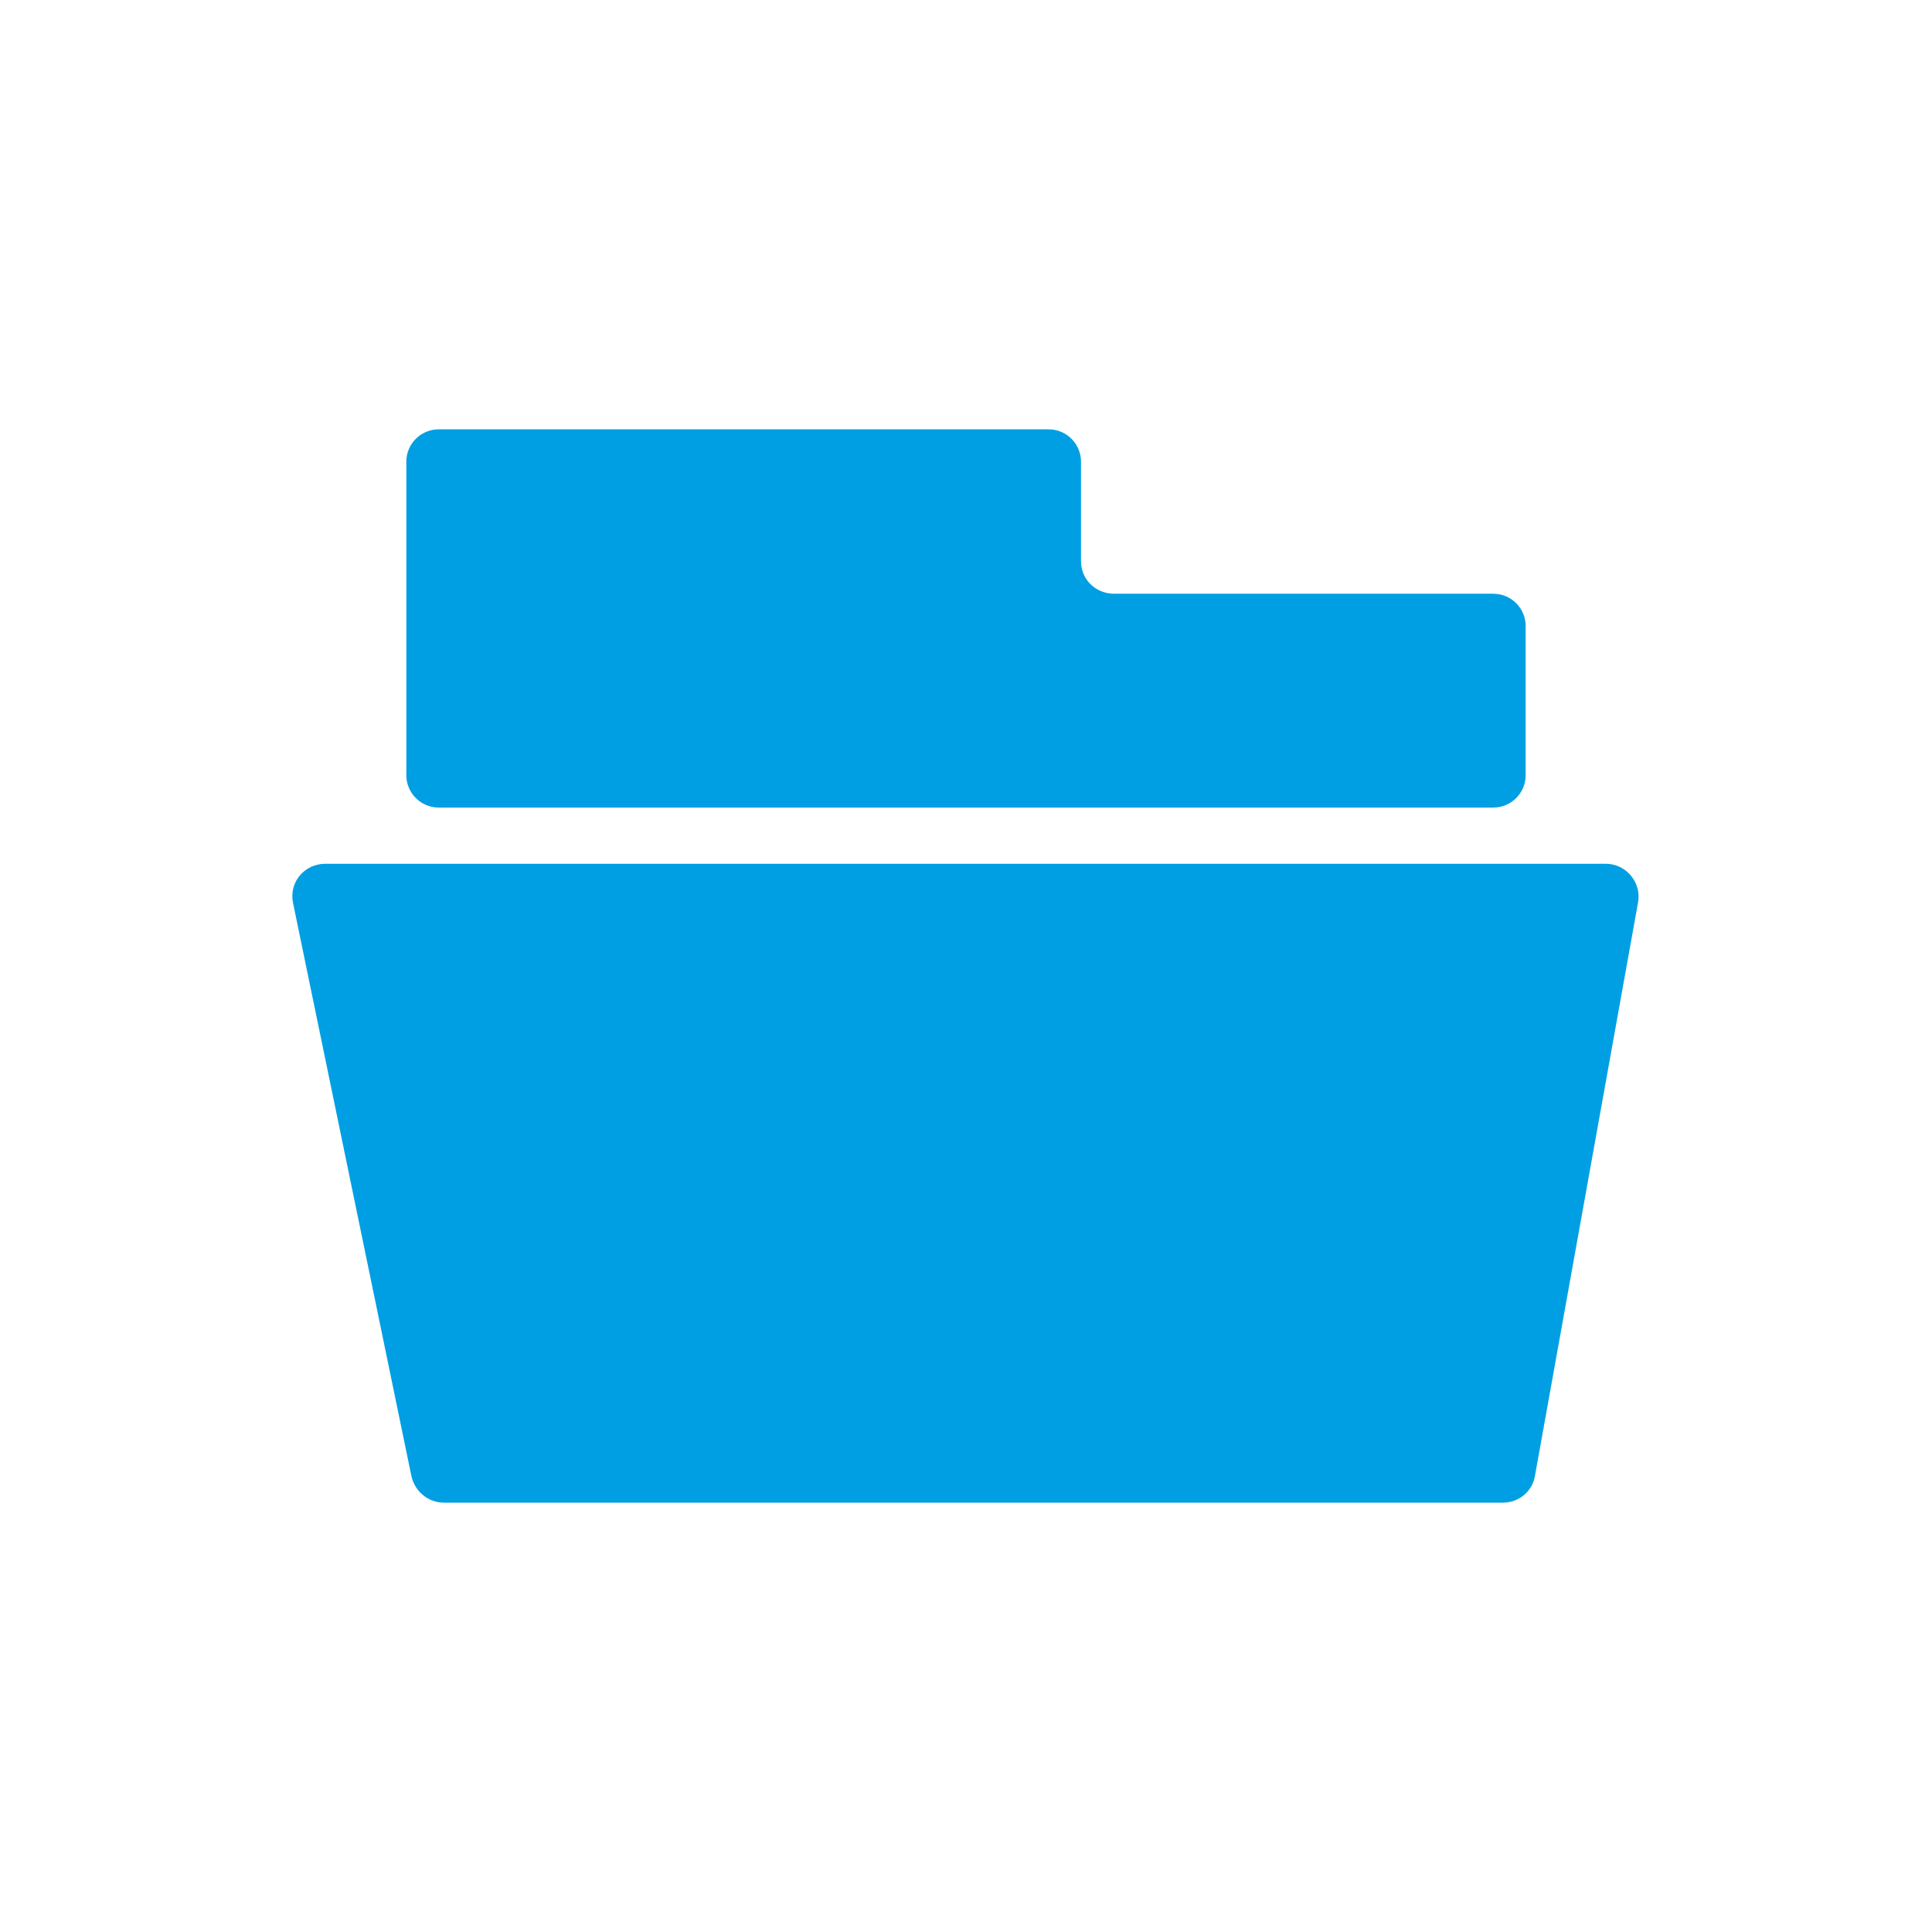
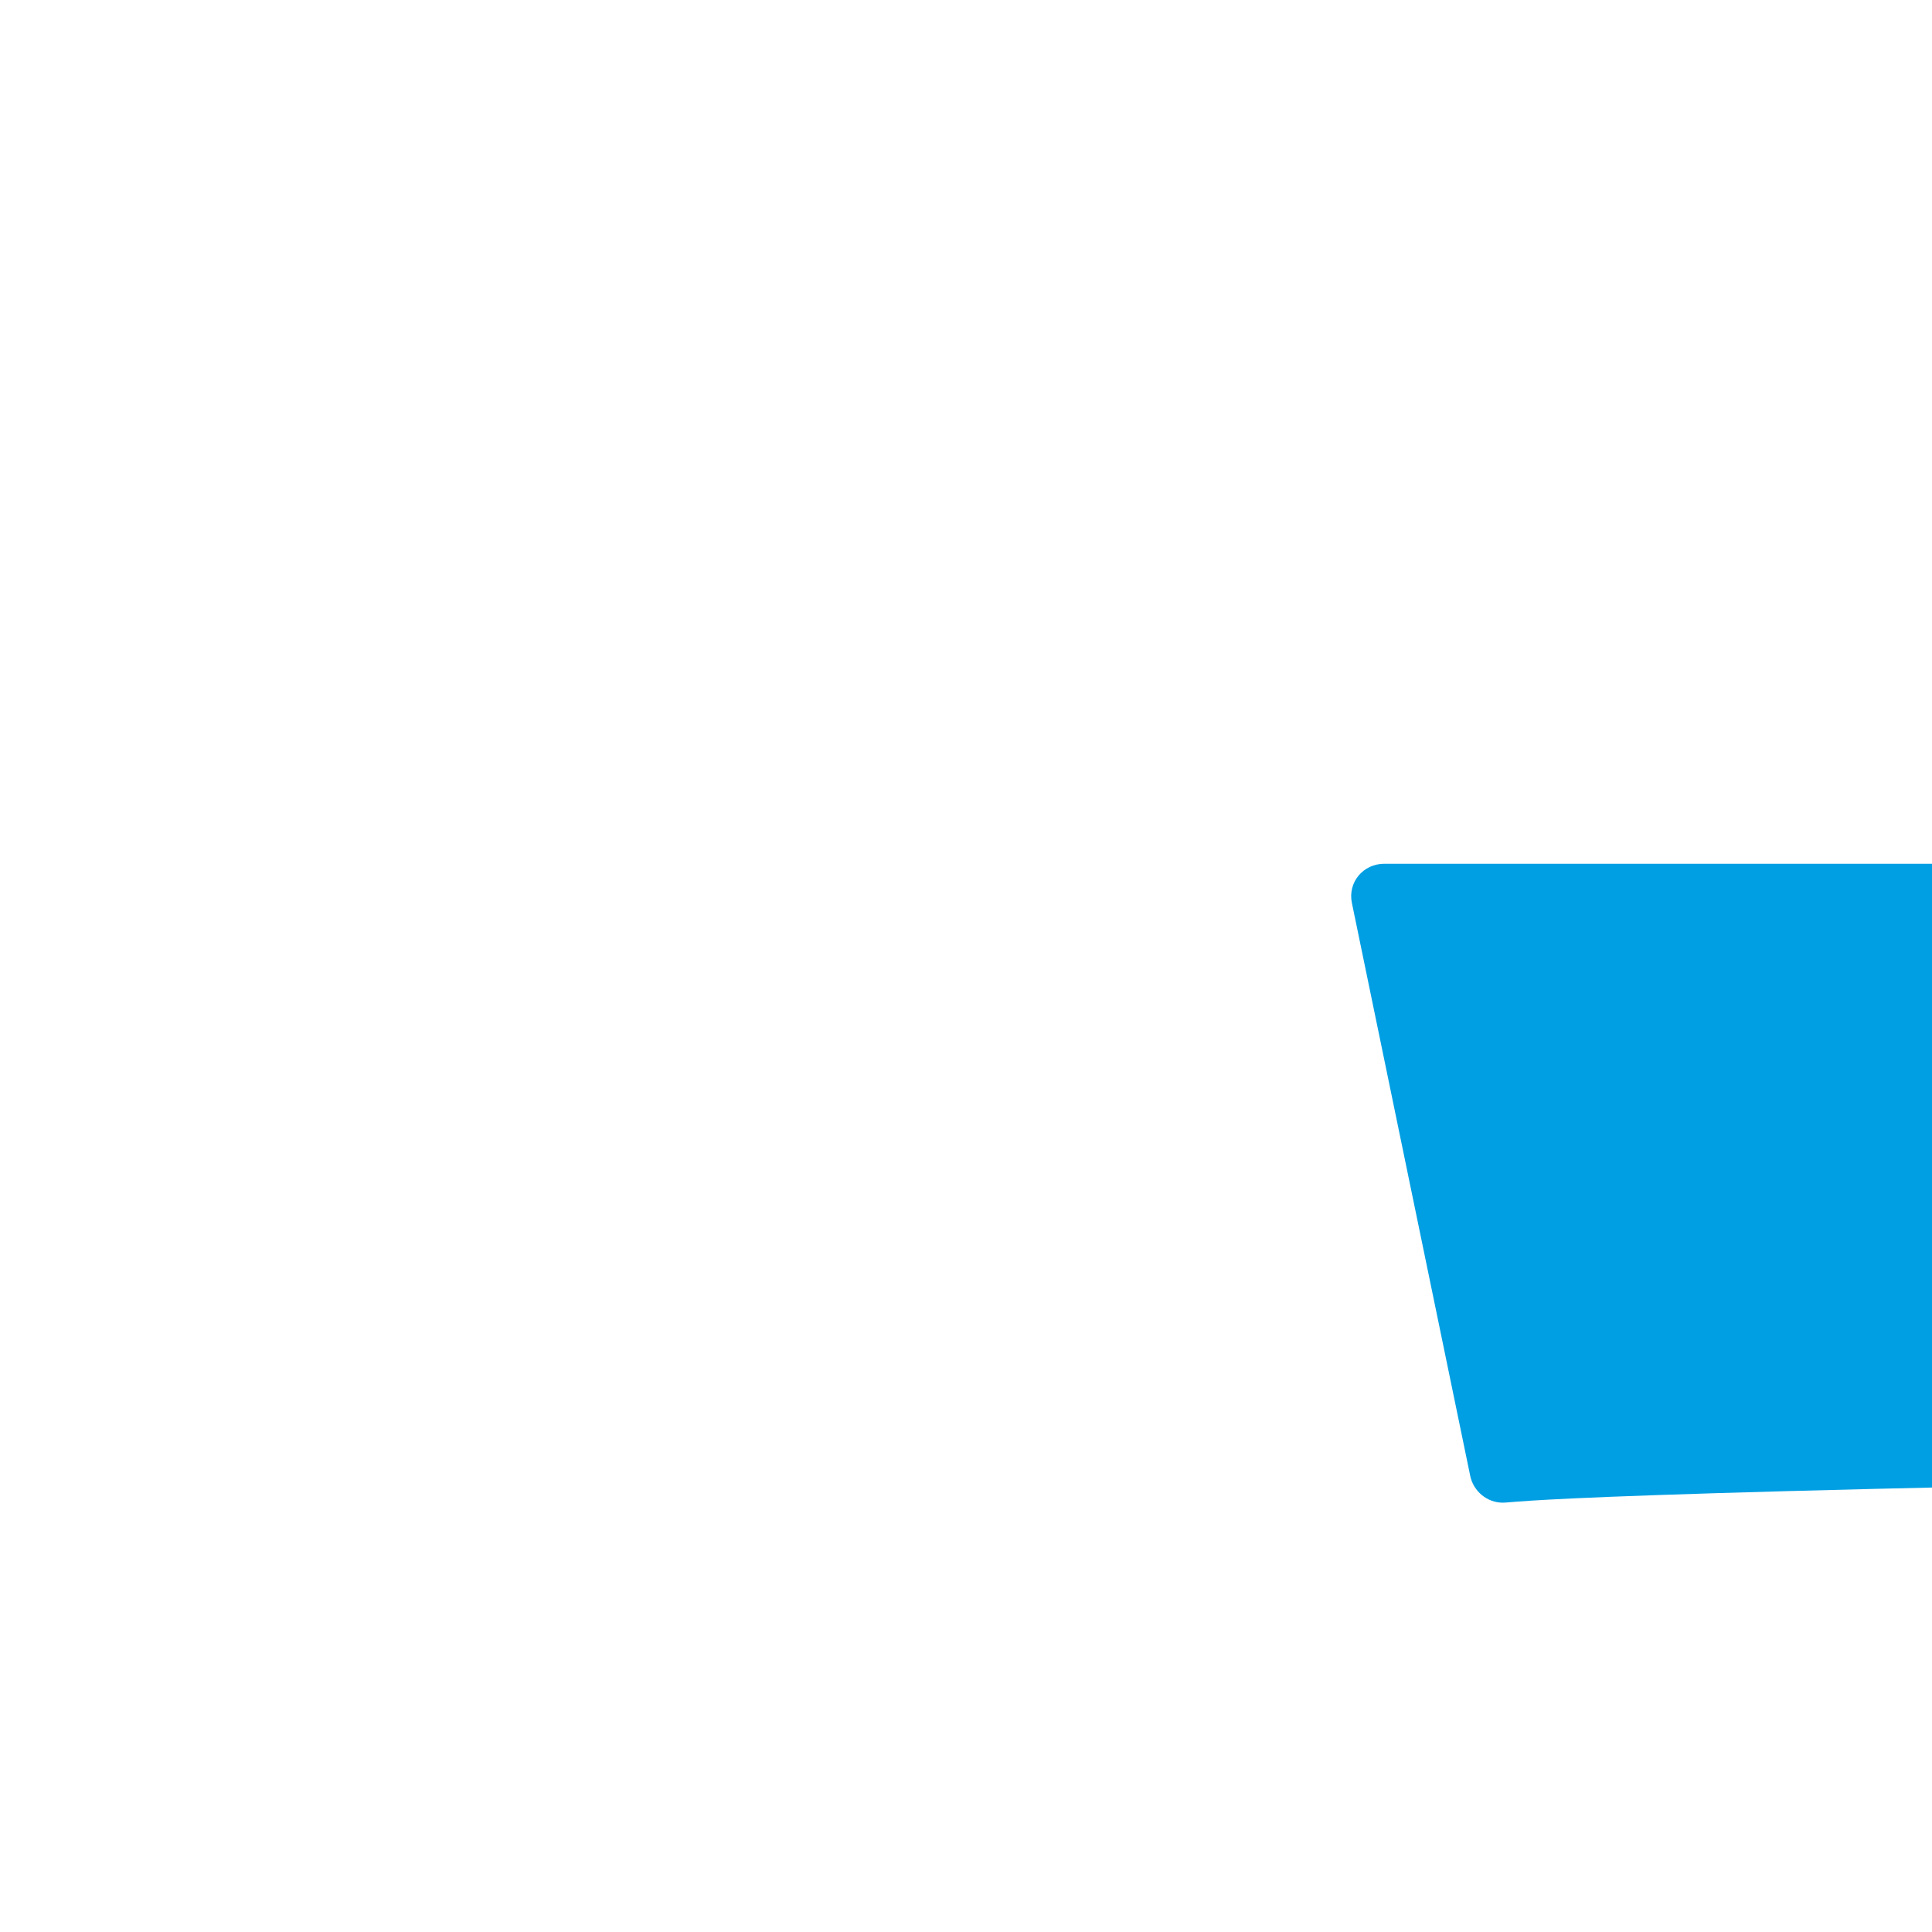
<svg xmlns="http://www.w3.org/2000/svg" version="1.1" id="Ebene_1" x="0px" y="0px" viewBox="0 0 22.68 22.68" style="enable-background:new 0 0 22.68 22.68;" xml:space="preserve">
  <style type="text/css">
	.st0{fill:#009FE3;}
</style>
  <g>
-     <path class="st0" d="M17.64,17.64H5.21c-0.18,0-0.34-0.13-0.38-0.31l-1.39-6.73c-0.05-0.24,0.13-0.46,0.38-0.46h15.03   c0.24,0,0.42,0.22,0.38,0.45l-1.21,6.73C17.99,17.51,17.83,17.64,17.64,17.64" />
-     <path class="st0" d="M12.69,6.59V5.42c0-0.21-0.17-0.38-0.38-0.38H5.15c-0.21,0-0.38,0.17-0.38,0.38V9.1   c0,0.21,0.17,0.38,0.38,0.38h6.8h0.76h4.82c0.21,0,0.38-0.17,0.38-0.38V7.35c0-0.21-0.17-0.38-0.38-0.38h-4.45   C12.86,6.97,12.69,6.8,12.69,6.59" />
+     <path class="st0" d="M17.64,17.64c-0.18,0-0.34-0.13-0.38-0.31l-1.39-6.73c-0.05-0.24,0.13-0.46,0.38-0.46h15.03   c0.24,0,0.42,0.22,0.38,0.45l-1.21,6.73C17.99,17.51,17.83,17.64,17.64,17.64" />
  </g>
</svg>